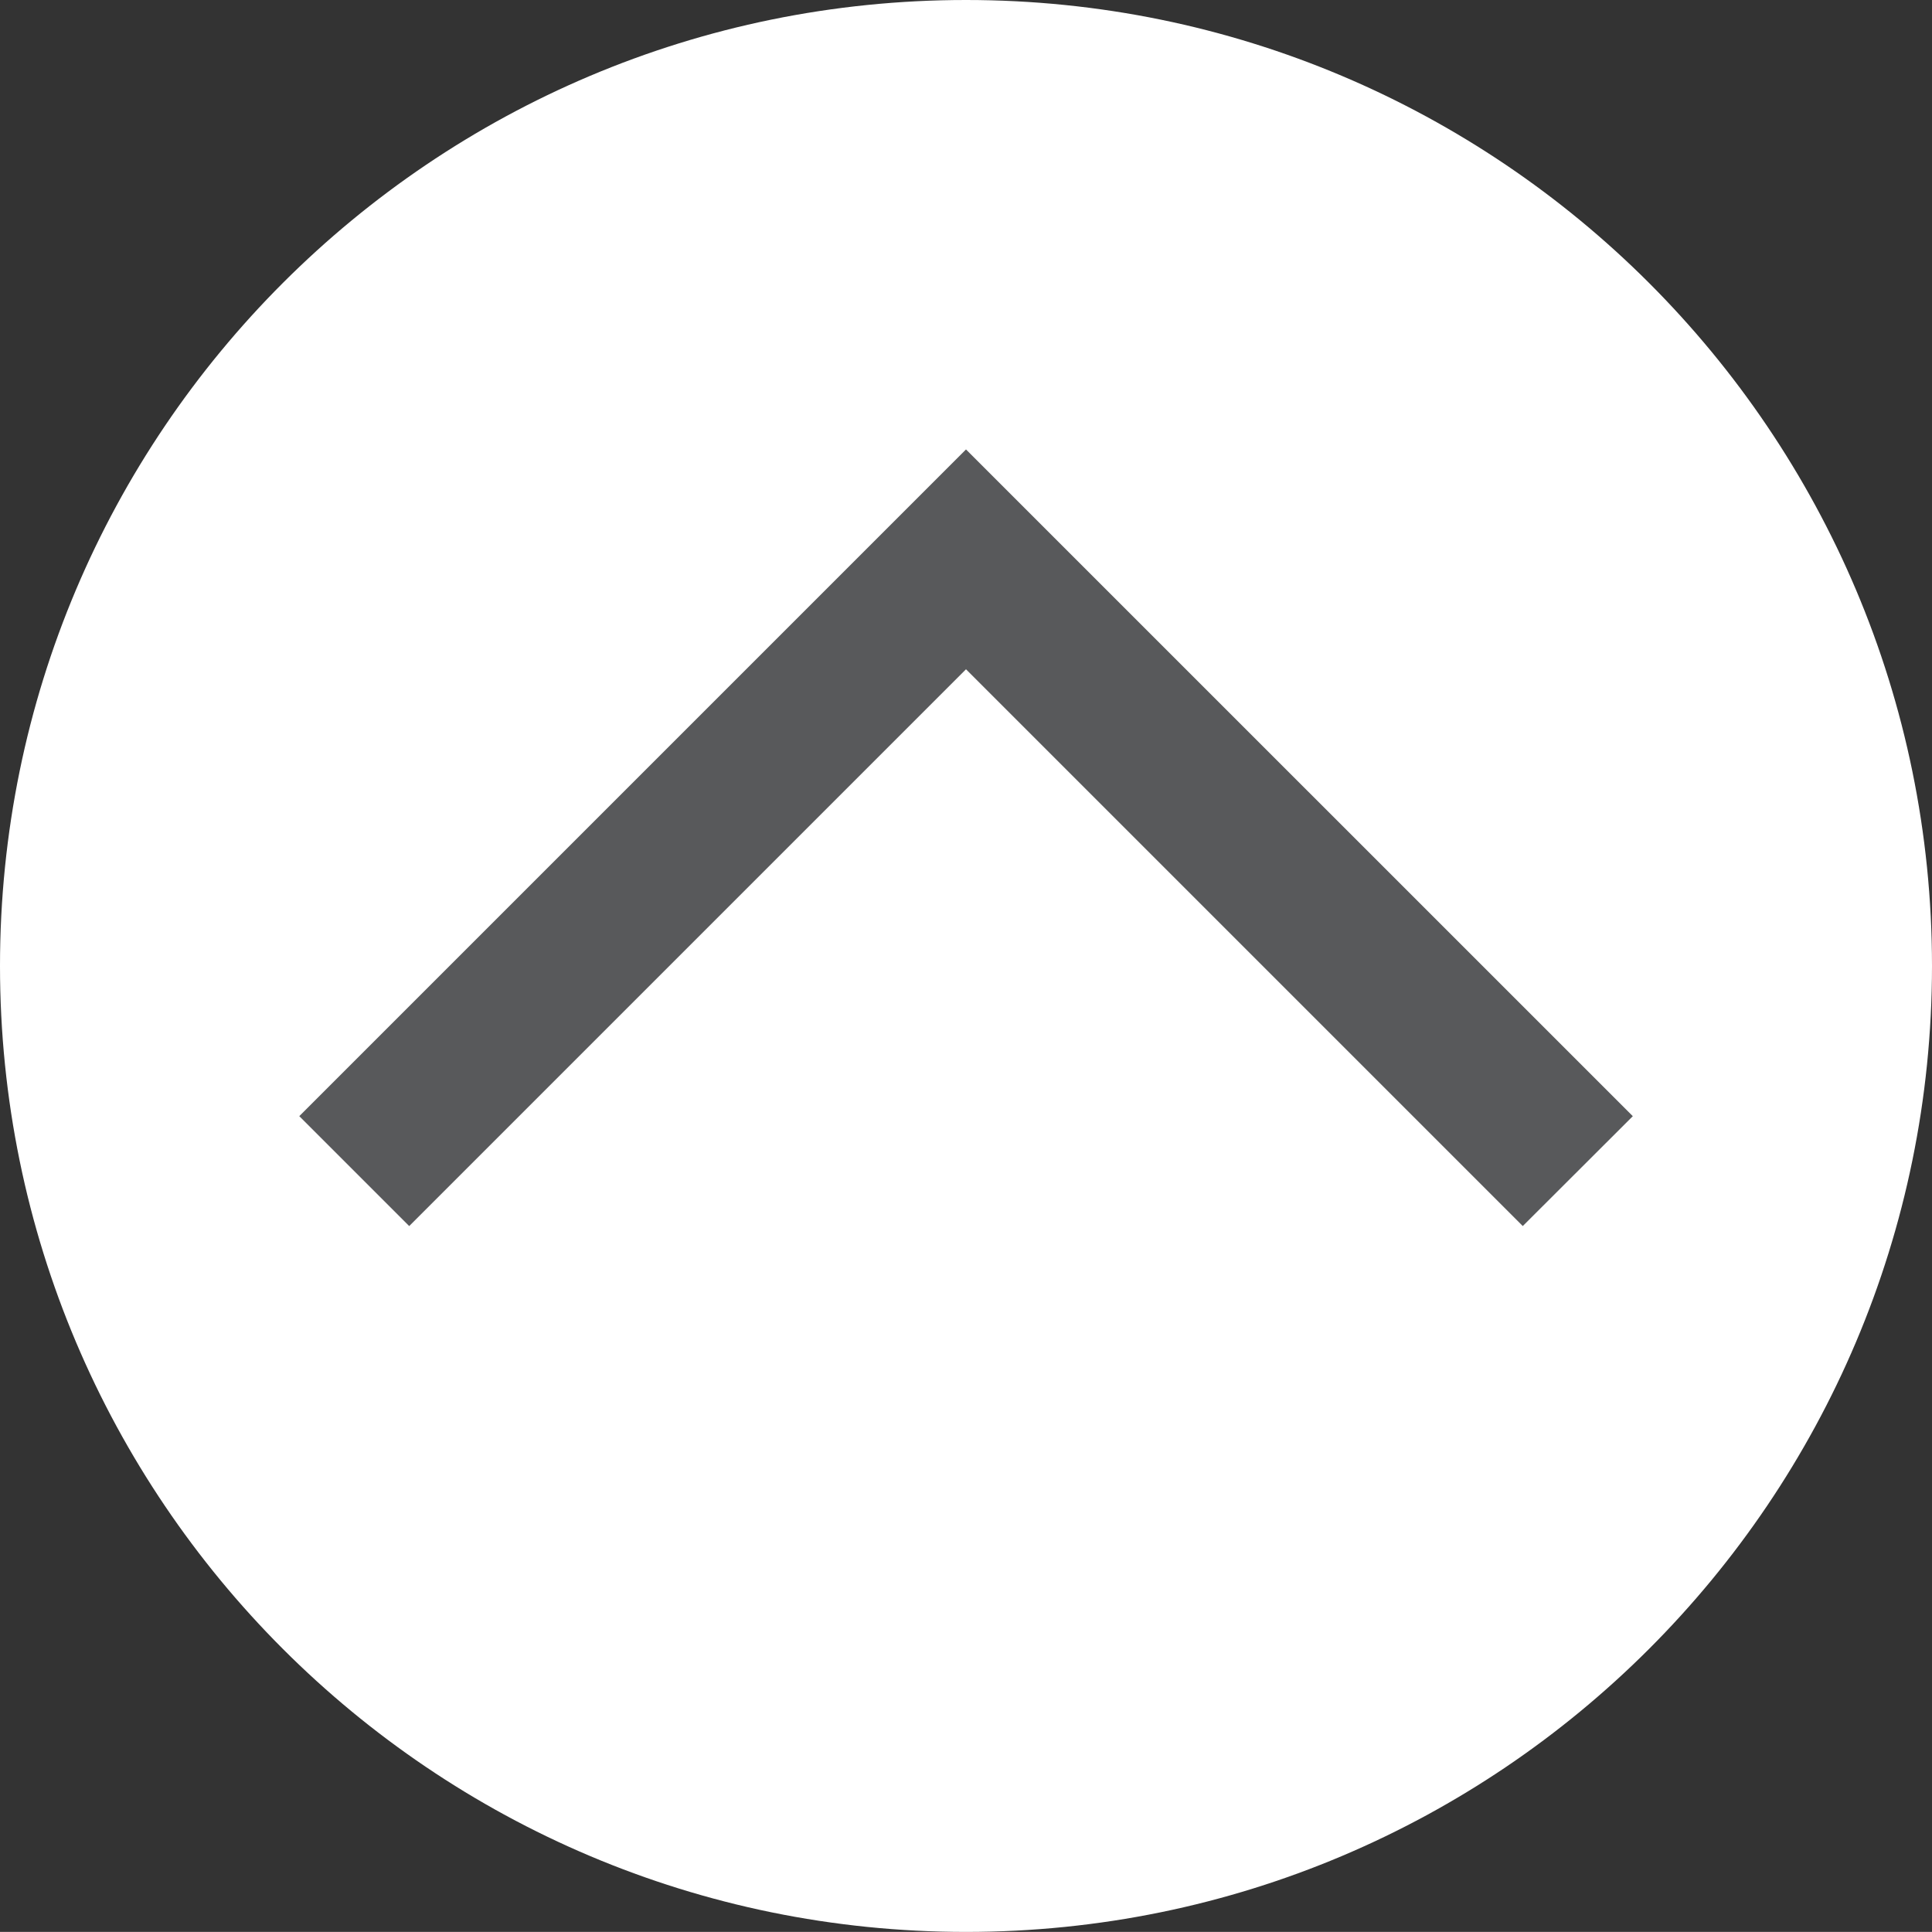
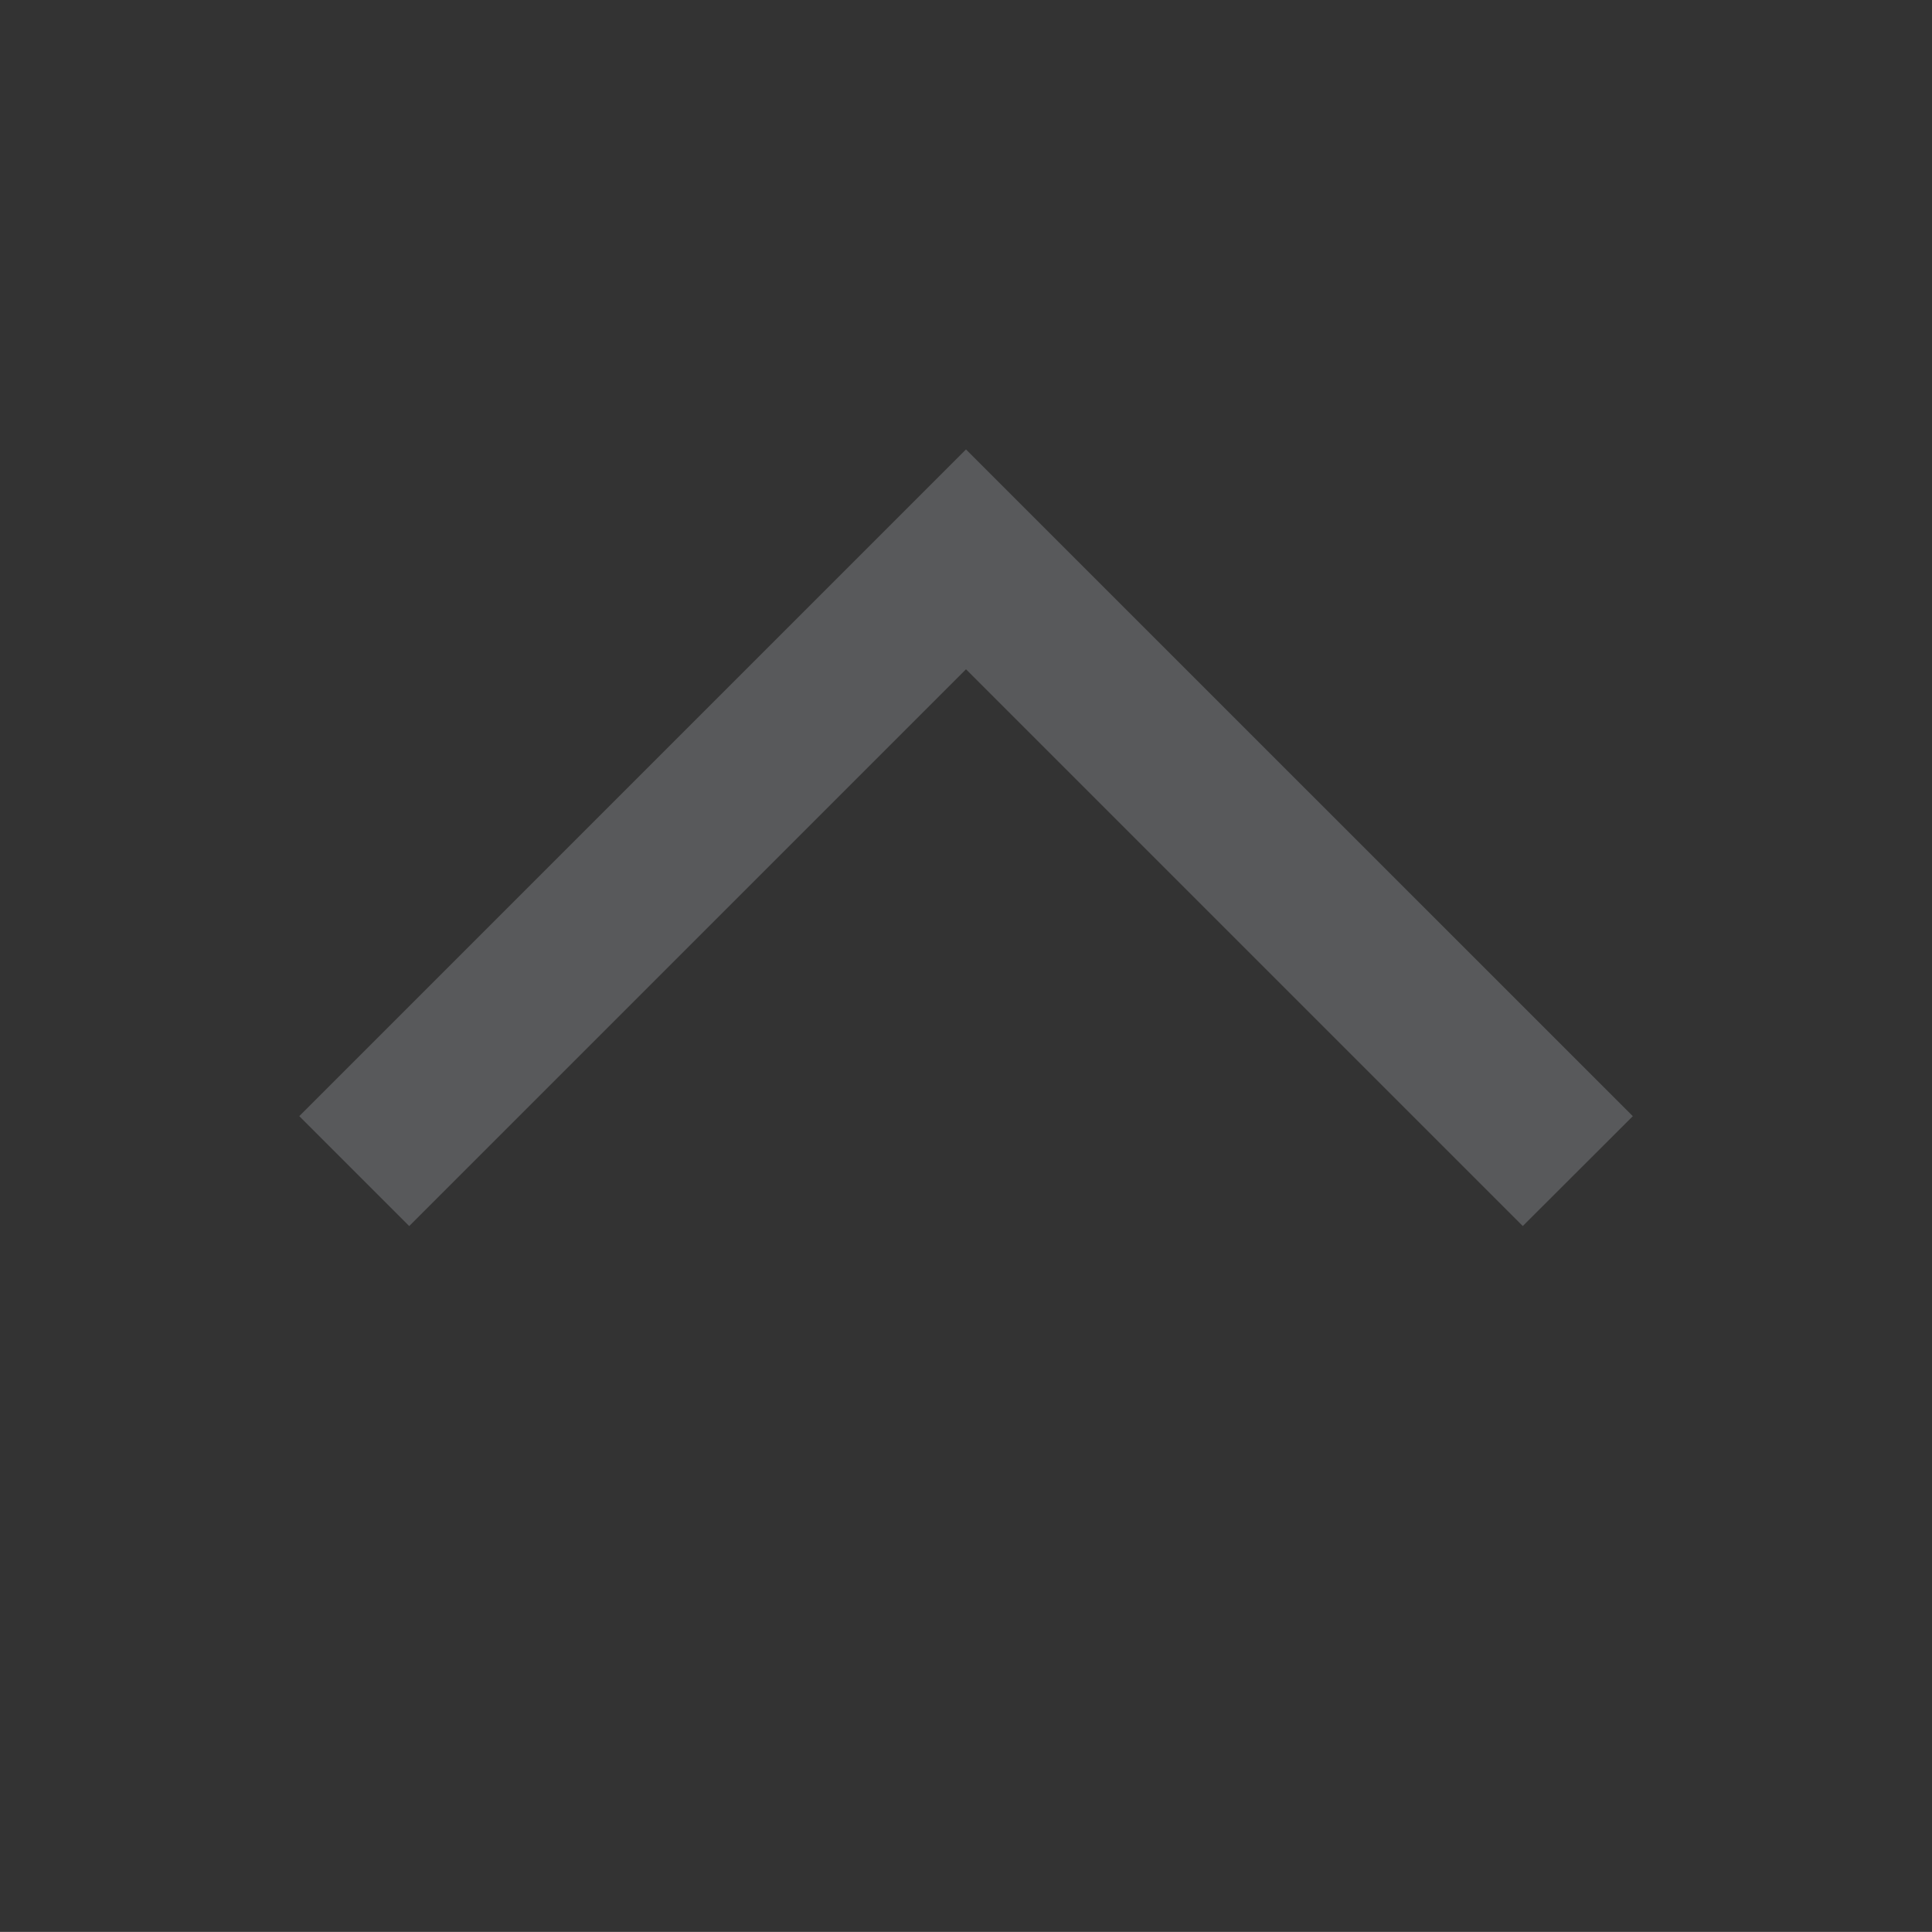
<svg xmlns="http://www.w3.org/2000/svg" xmlns:xlink="http://www.w3.org/1999/xlink" version="1.0" id="Layer_1" x="0px" y="0px" width="22.568px" height="22.567px" viewBox="0 0 22.568 22.567" style="enable-background:new 0 0 22.568 22.567;" xml:space="preserve">
  <rect x="0" y="0" width="22.568" height="22.567" fill="#333333" stroke="none" />
  <style type="text/css">
	.st0{clip-path:url(#SVGID_2_);fill:#FFFFFF;}
	.st1{fill:#58595B;}
	.st2{fill:none;stroke:#58595B;stroke-width:0.97;}
</style>
  <g>
    <defs>
-       <rect id="SVGID_1_" y="0" width="22.567" height="22.567" />
-     </defs>
+       </defs>
    <clipPath id="SVGID_2_">
      <use xlink:href="#SVGID_1_" style="overflow:visible;" />
    </clipPath>
    <path class="st0" d="M11.284,22.567c6.231,0,11.283-5.052,11.284-11.284C22.567,5.051,17.515,0,11.284,0   c-6.232,0-11.284,5.051-11.284,11.283S5.052,22.567,11.284,22.567" />
  </g>
  <polygon class="st1" points="11.284,7.132 4.78,13.636 4.182,13.038 10.686,6.534 11.284,5.936 11.882,6.534   18.387,13.038 17.788,13.636 " />
  <polygon class="st2" points="11.284,7.132 4.78,13.636 4.182,13.038 10.686,6.534 11.284,5.936 11.882,6.534   18.387,13.038 17.788,13.636 " />
</svg>